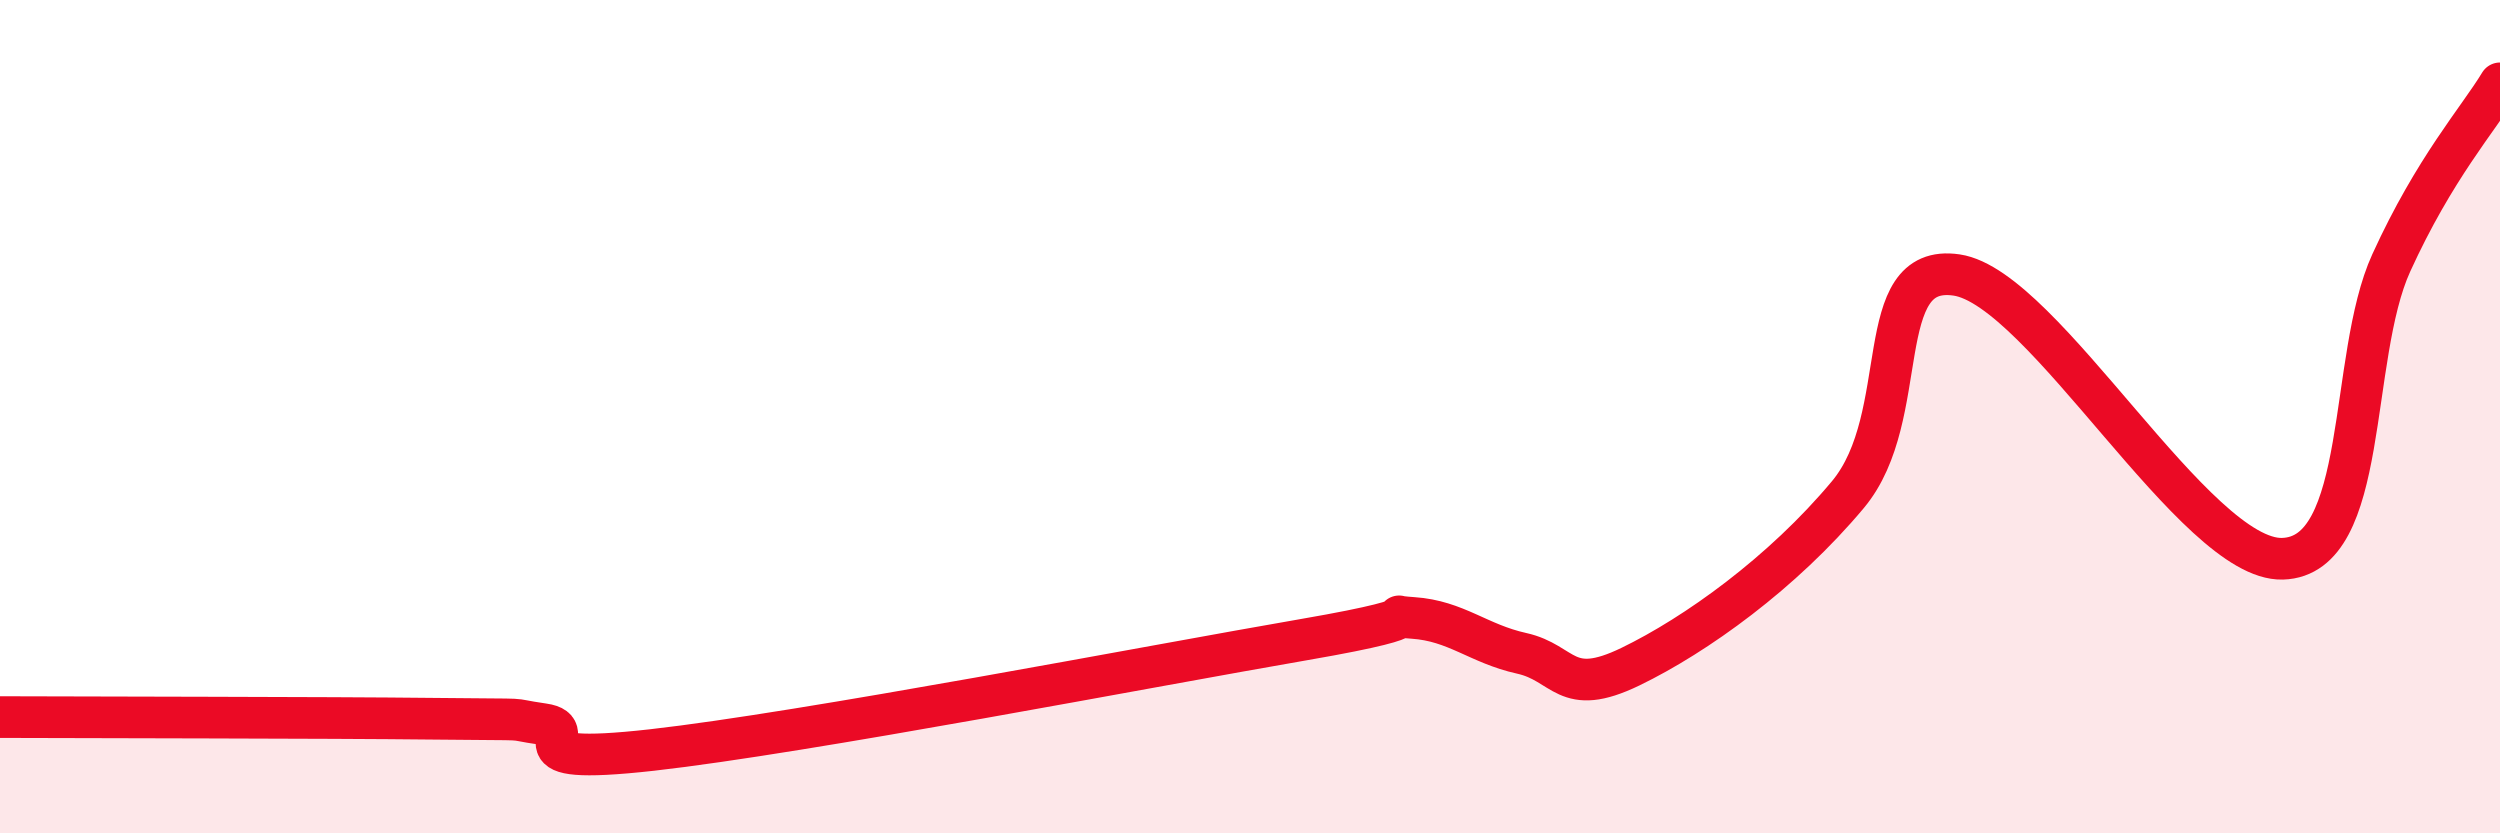
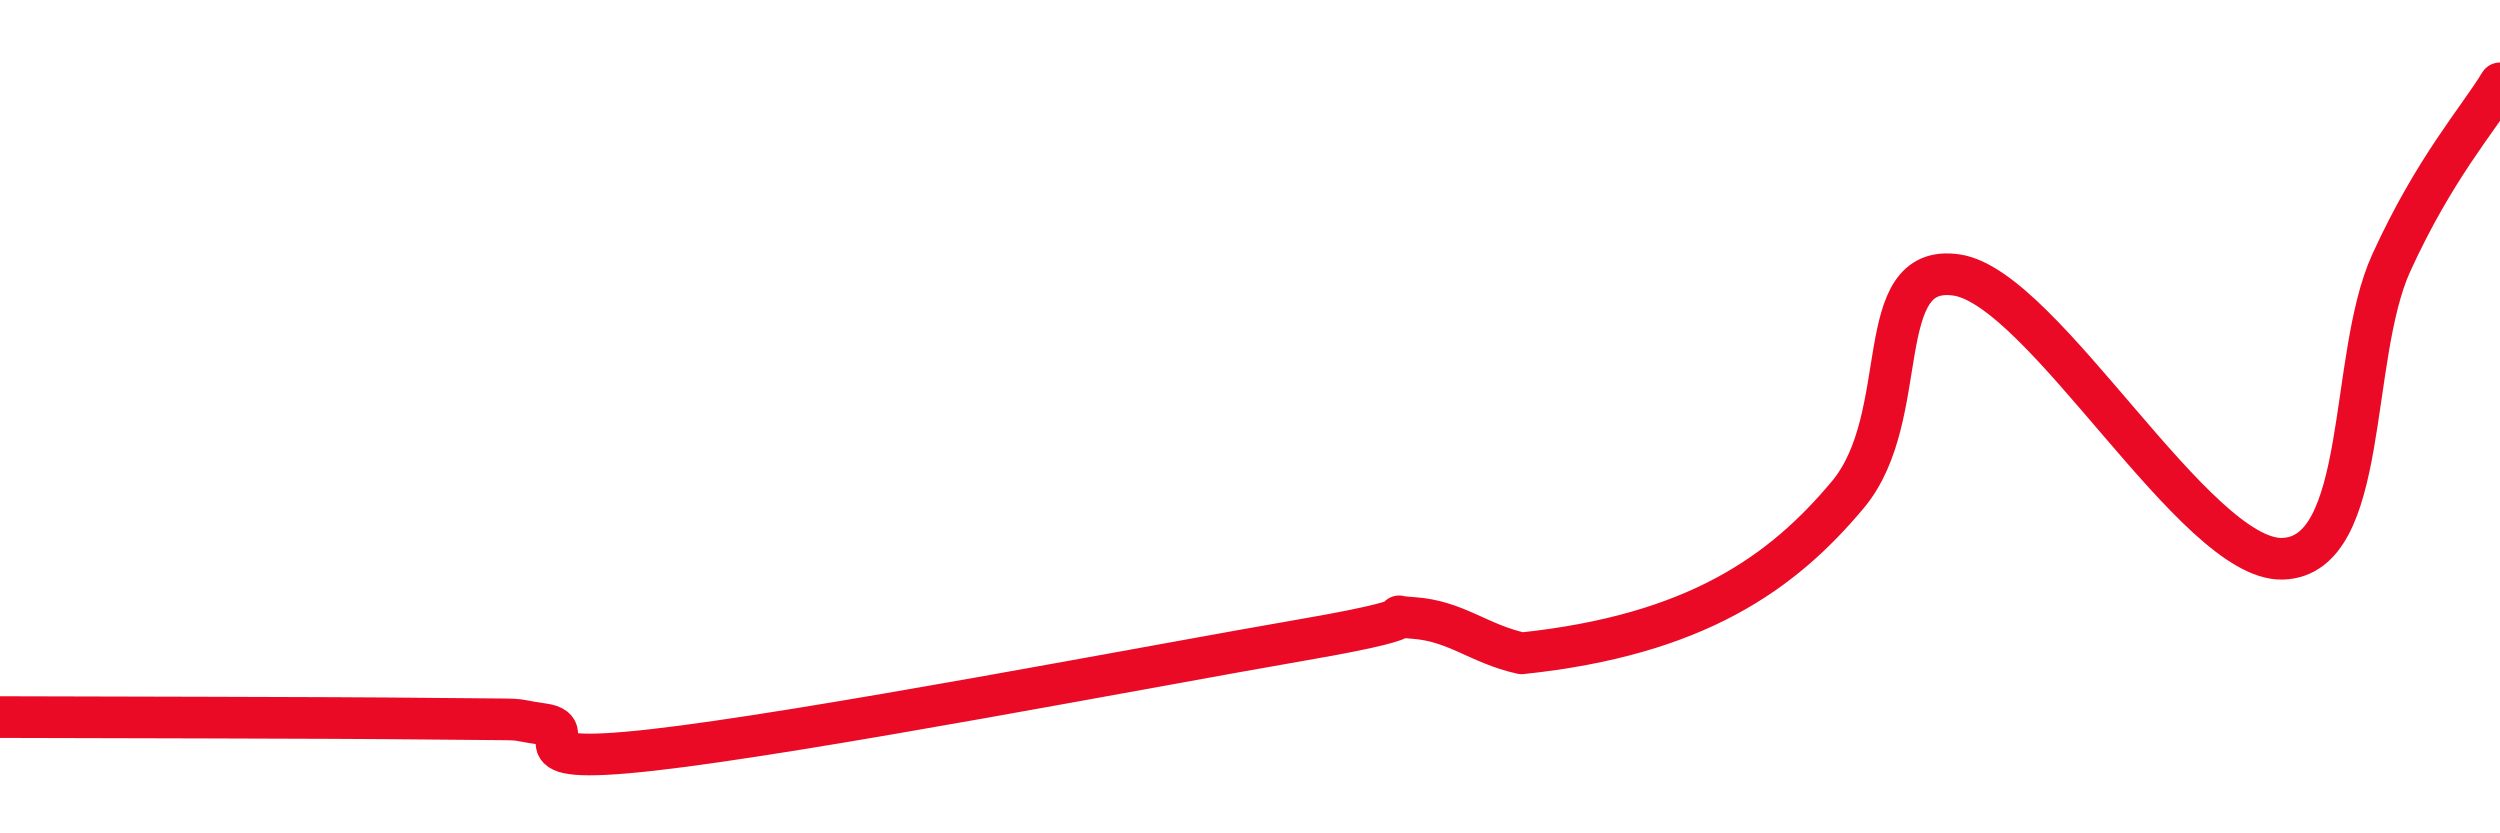
<svg xmlns="http://www.w3.org/2000/svg" width="60" height="20" viewBox="0 0 60 20">
-   <path d="M 0,17.21 C 2.09,17.22 7.82,17.22 10.43,17.25 C 13.04,17.28 12,17.23 13.04,17.38 C 14.08,17.53 12,18.41 15.65,18 C 19.3,17.59 27.65,15.98 31.3,15.35 C 34.95,14.72 32.87,14.76 33.91,14.83 C 34.95,14.9 35.48,15.45 36.52,15.68 C 37.56,15.91 37.56,16.76 39.13,16 C 40.7,15.24 42.78,13.75 44.35,11.87 C 45.92,9.99 44.87,6.29 46.96,6.6 C 49.05,6.91 52.69,13.47 54.78,13.41 C 56.87,13.35 56.35,8.59 57.39,6.31 C 58.43,4.03 59.48,2.86 60,2L60 20L0 20Z" fill="#EB0A25" opacity="0.1" stroke-linecap="round" stroke-linejoin="round" />
-   <path d="M 0,17.21 C 2.09,17.22 7.82,17.22 10.43,17.25 C 13.04,17.28 12,17.23 13.04,17.38 C 14.08,17.53 12,18.41 15.65,18 C 19.3,17.59 27.65,15.98 31.3,15.35 C 34.95,14.72 32.87,14.76 33.91,14.83 C 34.95,14.9 35.48,15.45 36.52,15.68 C 37.56,15.91 37.56,16.76 39.13,16 C 40.7,15.24 42.78,13.75 44.35,11.87 C 45.92,9.99 44.87,6.29 46.96,6.6 C 49.05,6.91 52.69,13.47 54.78,13.41 C 56.87,13.35 56.35,8.59 57.39,6.31 C 58.43,4.03 59.48,2.86 60,2" stroke="#EB0A25" stroke-width="1" fill="none" stroke-linecap="round" stroke-linejoin="round" />
+   <path d="M 0,17.21 C 2.09,17.22 7.82,17.22 10.43,17.25 C 13.04,17.28 12,17.23 13.04,17.38 C 14.08,17.53 12,18.41 15.65,18 C 19.3,17.59 27.65,15.98 31.3,15.35 C 34.95,14.72 32.87,14.76 33.91,14.83 C 34.95,14.9 35.48,15.45 36.52,15.68 C 40.7,15.24 42.78,13.75 44.35,11.87 C 45.92,9.99 44.87,6.29 46.96,6.6 C 49.05,6.91 52.69,13.47 54.78,13.41 C 56.87,13.35 56.35,8.59 57.39,6.31 C 58.43,4.03 59.48,2.86 60,2" stroke="#EB0A25" stroke-width="1" fill="none" stroke-linecap="round" stroke-linejoin="round" />
</svg>